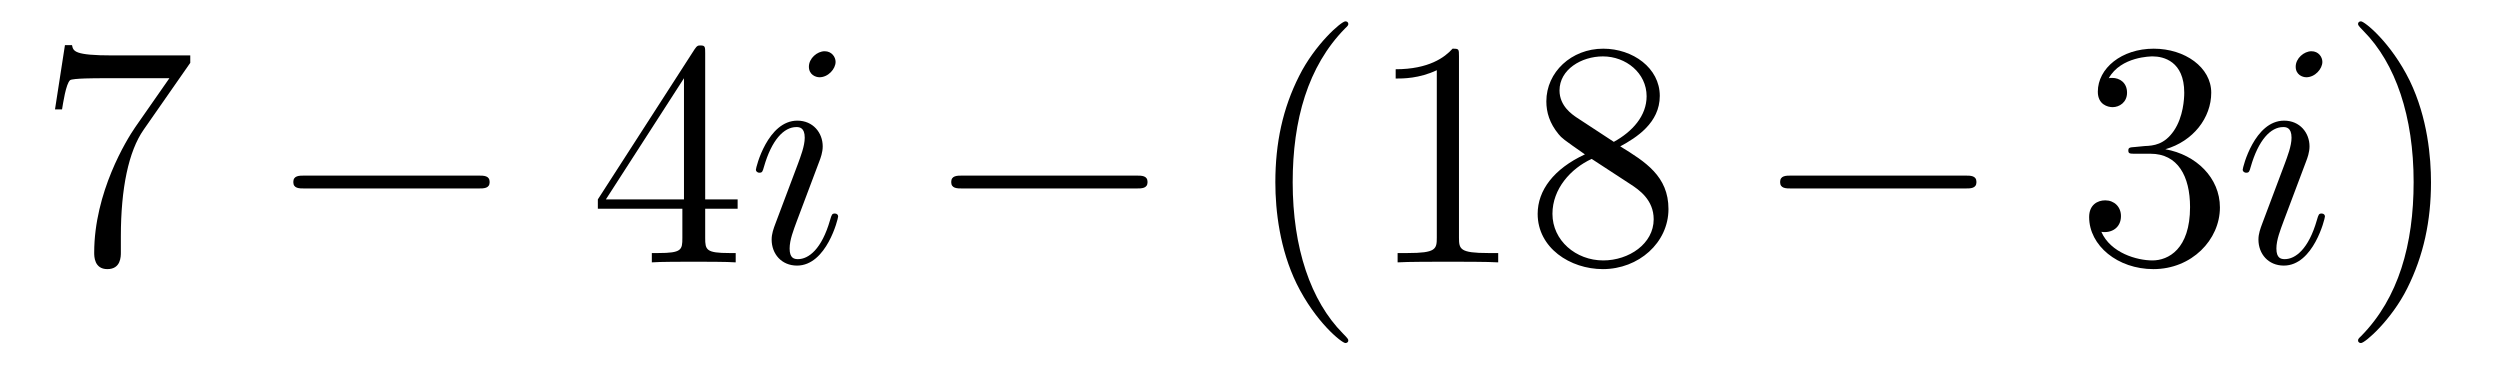
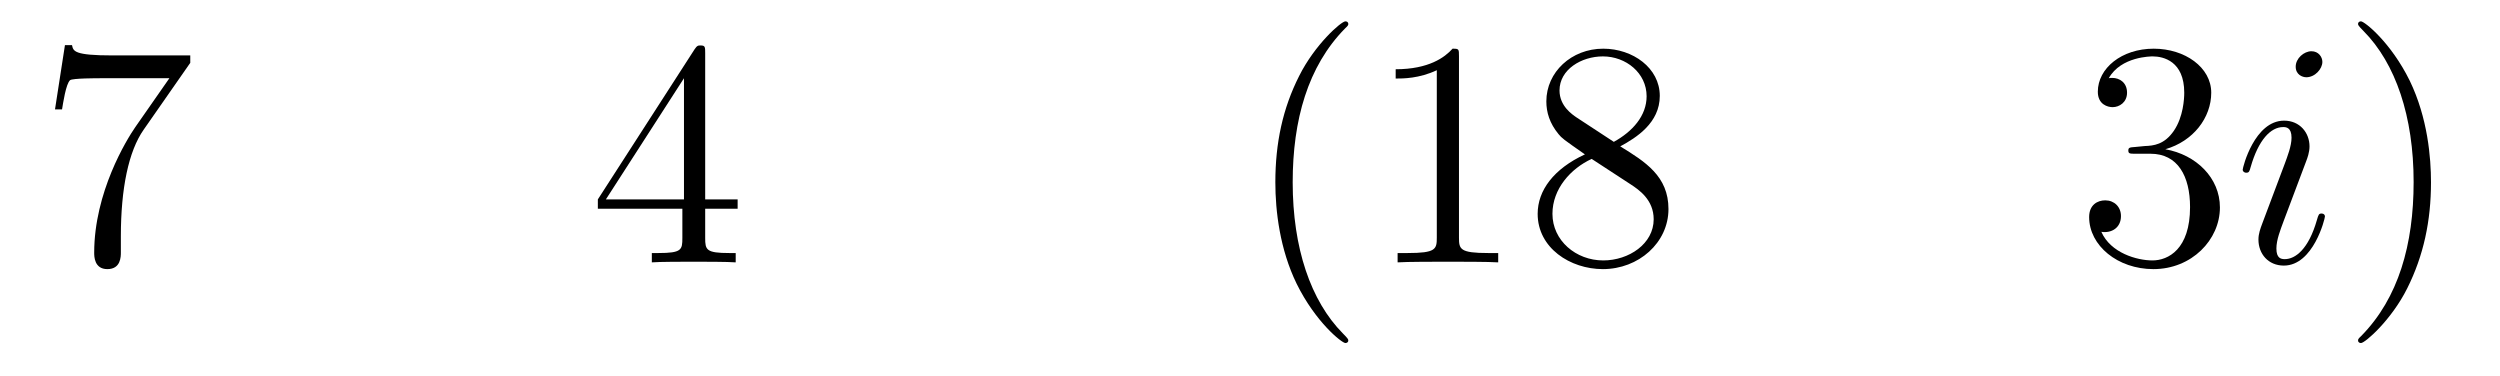
<svg xmlns="http://www.w3.org/2000/svg" height="14pt" version="1.1" viewBox="0 -14 93 14" width="93pt">
  <g id="page1">
    <g transform="matrix(1 0 0 1 -127 650)">
      <path d="M134.078 -661.663V-661.938H131.197C129.751 -661.938 129.727 -662.094 129.679 -662.321H129.416L129.046 -659.93H129.308C129.344 -660.145 129.452 -660.887 129.608 -661.018C129.703 -661.09 130.6 -661.09 130.767 -661.09H133.301L132.034 -659.273C131.711 -658.807 130.504 -656.846 130.504 -654.599C130.504 -654.467 130.504 -653.989 130.994 -653.989C131.496 -653.989 131.496 -654.455 131.496 -654.611V-655.208C131.496 -656.989 131.783 -658.376 132.345 -659.177L134.078 -661.663Z" fill-rule="evenodd" />
-       <path d="M144.797 -656.989C145 -656.989 145.215 -656.989 145.215 -657.228C145.215 -657.468 145 -657.468 144.797 -657.468H138.33C138.126 -657.468 137.911 -657.468 137.911 -657.228C137.911 -656.989 138.126 -656.989 138.33 -656.989H144.797Z" fill-rule="evenodd" />
      <path d="M153.233 -662.022C153.233 -662.249 153.233 -662.309 153.065 -662.309C152.97 -662.309 152.934 -662.309 152.838 -662.166L149.24 -656.583V-656.236H152.384V-655.148C152.384 -654.706 152.36 -654.587 151.487 -654.587H151.248V-654.24C151.523 -654.264 152.468 -654.264 152.802 -654.264S154.093 -654.264 154.368 -654.24V-654.587H154.129C153.268 -654.587 153.233 -654.706 153.233 -655.148V-656.236H154.44V-656.583H153.233V-662.022ZM152.444 -661.09V-656.583H149.539L152.444 -661.09Z" fill-rule="evenodd" />
-       <path d="M158.179 -655.949C158.179 -656.009 158.131 -656.057 158.06 -656.057C157.952 -656.057 157.94 -656.021 157.88 -655.818C157.569 -654.73 157.079 -654.36 156.685 -654.36C156.541 -654.36 156.374 -654.395 156.374 -654.754C156.374 -655.077 156.517 -655.435 156.649 -655.794L157.486 -658.017C157.522 -658.113 157.605 -658.328 157.605 -658.555C157.605 -659.058 157.247 -659.512 156.661 -659.512C155.561 -659.512 155.119 -657.778 155.119 -657.683C155.119 -657.635 155.167 -657.575 155.25 -657.575C155.358 -657.575 155.37 -657.623 155.418 -657.79C155.705 -658.794 156.159 -659.273 156.625 -659.273C156.733 -659.273 156.936 -659.261 156.936 -658.878C156.936 -658.567 156.78 -658.173 156.685 -657.91L155.848 -655.687C155.776 -655.495 155.705 -655.304 155.705 -655.089C155.705 -654.551 156.075 -654.12 156.649 -654.12C157.749 -654.12 158.179 -655.866 158.179 -655.949ZM158.084 -661.699C158.084 -661.879 157.94 -662.094 157.677 -662.094C157.402 -662.094 157.091 -661.831 157.091 -661.52C157.091 -661.221 157.342 -661.126 157.486 -661.126C157.809 -661.126 158.084 -661.436 158.084 -661.699Z" fill-rule="evenodd" />
-       <path d="M169.271 -656.989C169.474 -656.989 169.689 -656.989 169.689 -657.228C169.689 -657.468 169.474 -657.468 169.271 -657.468H162.804C162.601 -657.468 162.385 -657.468 162.385 -657.228C162.385 -656.989 162.601 -656.989 162.804 -656.989H169.271Z" fill-rule="evenodd" />
      <path d="M177.156 -651.335C177.156 -651.371 177.156 -651.395 176.953 -651.598C175.758 -652.806 175.088 -654.778 175.088 -657.217C175.088 -659.536 175.65 -661.532 177.037 -662.943C177.156 -663.05 177.156 -663.074 177.156 -663.11C177.156 -663.182 177.097 -663.206 177.049 -663.206C176.894 -663.206 175.913 -662.345 175.328 -661.173C174.718 -659.966 174.443 -658.687 174.443 -657.217C174.443 -656.152 174.61 -654.73 175.232 -653.451C175.937 -652.017 176.917 -651.239 177.049 -651.239C177.097 -651.239 177.156 -651.263 177.156 -651.335ZM181.274 -661.902C181.274 -662.178 181.274 -662.189 181.035 -662.189C180.748 -661.867 180.15 -661.424 178.919 -661.424V-661.078C179.194 -661.078 179.792 -661.078 180.449 -661.388V-655.16C180.449 -654.73 180.414 -654.587 179.361 -654.587H178.991V-654.24C179.313 -654.264 180.473 -654.264 180.868 -654.264C181.262 -654.264 182.41 -654.264 182.733 -654.24V-654.587H182.362C181.31 -654.587 181.274 -654.73 181.274 -655.16V-661.902ZM187.273 -658.555C187.871 -658.878 188.744 -659.428 188.744 -660.432C188.744 -661.472 187.74 -662.189 186.64 -662.189C185.457 -662.189 184.524 -661.317 184.524 -660.229C184.524 -659.823 184.644 -659.416 184.978 -659.01C185.11 -658.854 185.122 -658.842 185.959 -658.257C184.799 -657.719 184.201 -656.918 184.201 -656.045C184.201 -654.778 185.409 -653.989 186.628 -653.989C187.955 -653.989 189.067 -654.969 189.067 -656.224C189.067 -657.444 188.206 -657.982 187.273 -658.555ZM185.648 -659.631C185.493 -659.739 185.014 -660.05 185.014 -660.635C185.014 -661.413 185.827 -661.902 186.628 -661.902C187.489 -661.902 188.254 -661.281 188.254 -660.42C188.254 -659.691 187.728 -659.105 187.034 -658.723L185.648 -659.631ZM186.21 -658.089L187.656 -657.145C187.967 -656.942 188.517 -656.571 188.517 -655.842C188.517 -654.933 187.596 -654.312 186.64 -654.312C185.624 -654.312 184.751 -655.053 184.751 -656.045C184.751 -656.977 185.433 -657.731 186.21 -658.089Z" fill-rule="evenodd" />
-       <path d="M200.106 -656.989C200.309 -656.989 200.524 -656.989 200.524 -657.228C200.524 -657.468 200.309 -657.468 200.106 -657.468H193.638C193.435 -657.468 193.22 -657.468 193.22 -657.228C193.22 -656.989 193.435 -656.989 193.638 -656.989H200.106Z" fill-rule="evenodd" />
      <path d="M206.425 -658.532C206.222 -658.52 206.174 -658.507 206.174 -658.4C206.174 -658.281 206.234 -658.281 206.449 -658.281H207C208.015 -658.281 208.47 -657.444 208.47 -656.296C208.47 -654.73 207.658 -654.312 207.071 -654.312C206.497 -654.312 205.517 -654.587 205.17 -655.376C205.553 -655.316 205.9 -655.531 205.9 -655.961C205.9 -656.308 205.649 -656.547 205.314 -656.547C205.027 -656.547 204.716 -656.38 204.716 -655.926C204.716 -654.862 205.78 -653.989 207.107 -653.989C208.53 -653.989 209.581 -655.077 209.581 -656.284C209.581 -657.384 208.697 -658.245 207.55 -658.448C208.589 -658.747 209.258 -659.619 209.258 -660.552C209.258 -661.496 208.278 -662.189 207.119 -662.189C205.924 -662.189 205.039 -661.46 205.039 -660.588C205.039 -660.109 205.41 -660.014 205.589 -660.014C205.84 -660.014 206.126 -660.193 206.126 -660.552C206.126 -660.934 205.84 -661.102 205.577 -661.102C205.505 -661.102 205.482 -661.102 205.446 -661.09C205.9 -661.902 207.023 -661.902 207.083 -661.902C207.478 -661.902 208.254 -661.723 208.254 -660.552C208.254 -660.325 208.219 -659.655 207.872 -659.141C207.514 -658.615 207.107 -658.579 206.784 -658.567L206.425 -658.532Z" fill-rule="evenodd" />
      <path d="M213.488 -655.949C213.488 -656.009 213.44 -656.057 213.368 -656.057C213.26 -656.057 213.25 -656.021 213.19 -655.818C212.879 -654.73 212.388 -654.36 211.993 -654.36C211.85 -654.36 211.682 -654.395 211.682 -654.754C211.682 -655.077 211.826 -655.435 211.958 -655.794L212.795 -658.017C212.831 -658.113 212.914 -658.328 212.914 -658.555C212.914 -659.058 212.556 -659.512 211.969 -659.512C210.87 -659.512 210.428 -657.778 210.428 -657.683C210.428 -657.635 210.475 -657.575 210.559 -657.575C210.667 -657.575 210.679 -657.623 210.726 -657.79C211.014 -658.794 211.468 -659.273 211.934 -659.273C212.041 -659.273 212.245 -659.261 212.245 -658.878C212.245 -658.567 212.089 -658.173 211.993 -657.91L211.157 -655.687C211.085 -655.495 211.014 -655.304 211.014 -655.089C211.014 -654.551 211.384 -654.12 211.958 -654.12C213.058 -654.12 213.488 -655.866 213.488 -655.949ZM213.392 -661.699C213.392 -661.879 213.25 -662.094 212.986 -662.094C212.711 -662.094 212.4 -661.831 212.4 -661.52C212.4 -661.221 212.651 -661.126 212.795 -661.126C213.118 -661.126 213.392 -661.436 213.392 -661.699Z" fill-rule="evenodd" />
      <path d="M217.433 -657.217C217.433 -658.125 217.314 -659.607 216.644 -660.994C215.939 -662.428 214.958 -663.206 214.828 -663.206C214.78 -663.206 214.72 -663.182 214.72 -663.11C214.72 -663.074 214.72 -663.05 214.922 -662.847C216.119 -661.64 216.787 -659.667 216.787 -657.228C216.787 -654.909 216.226 -652.913 214.838 -651.502C214.72 -651.395 214.72 -651.371 214.72 -651.335C214.72 -651.263 214.78 -651.239 214.828 -651.239C214.982 -651.239 215.963 -652.1 216.548 -653.272C217.158 -654.491 217.433 -655.782 217.433 -657.217Z" fill-rule="evenodd" />
    </g>
  </g>
</svg>